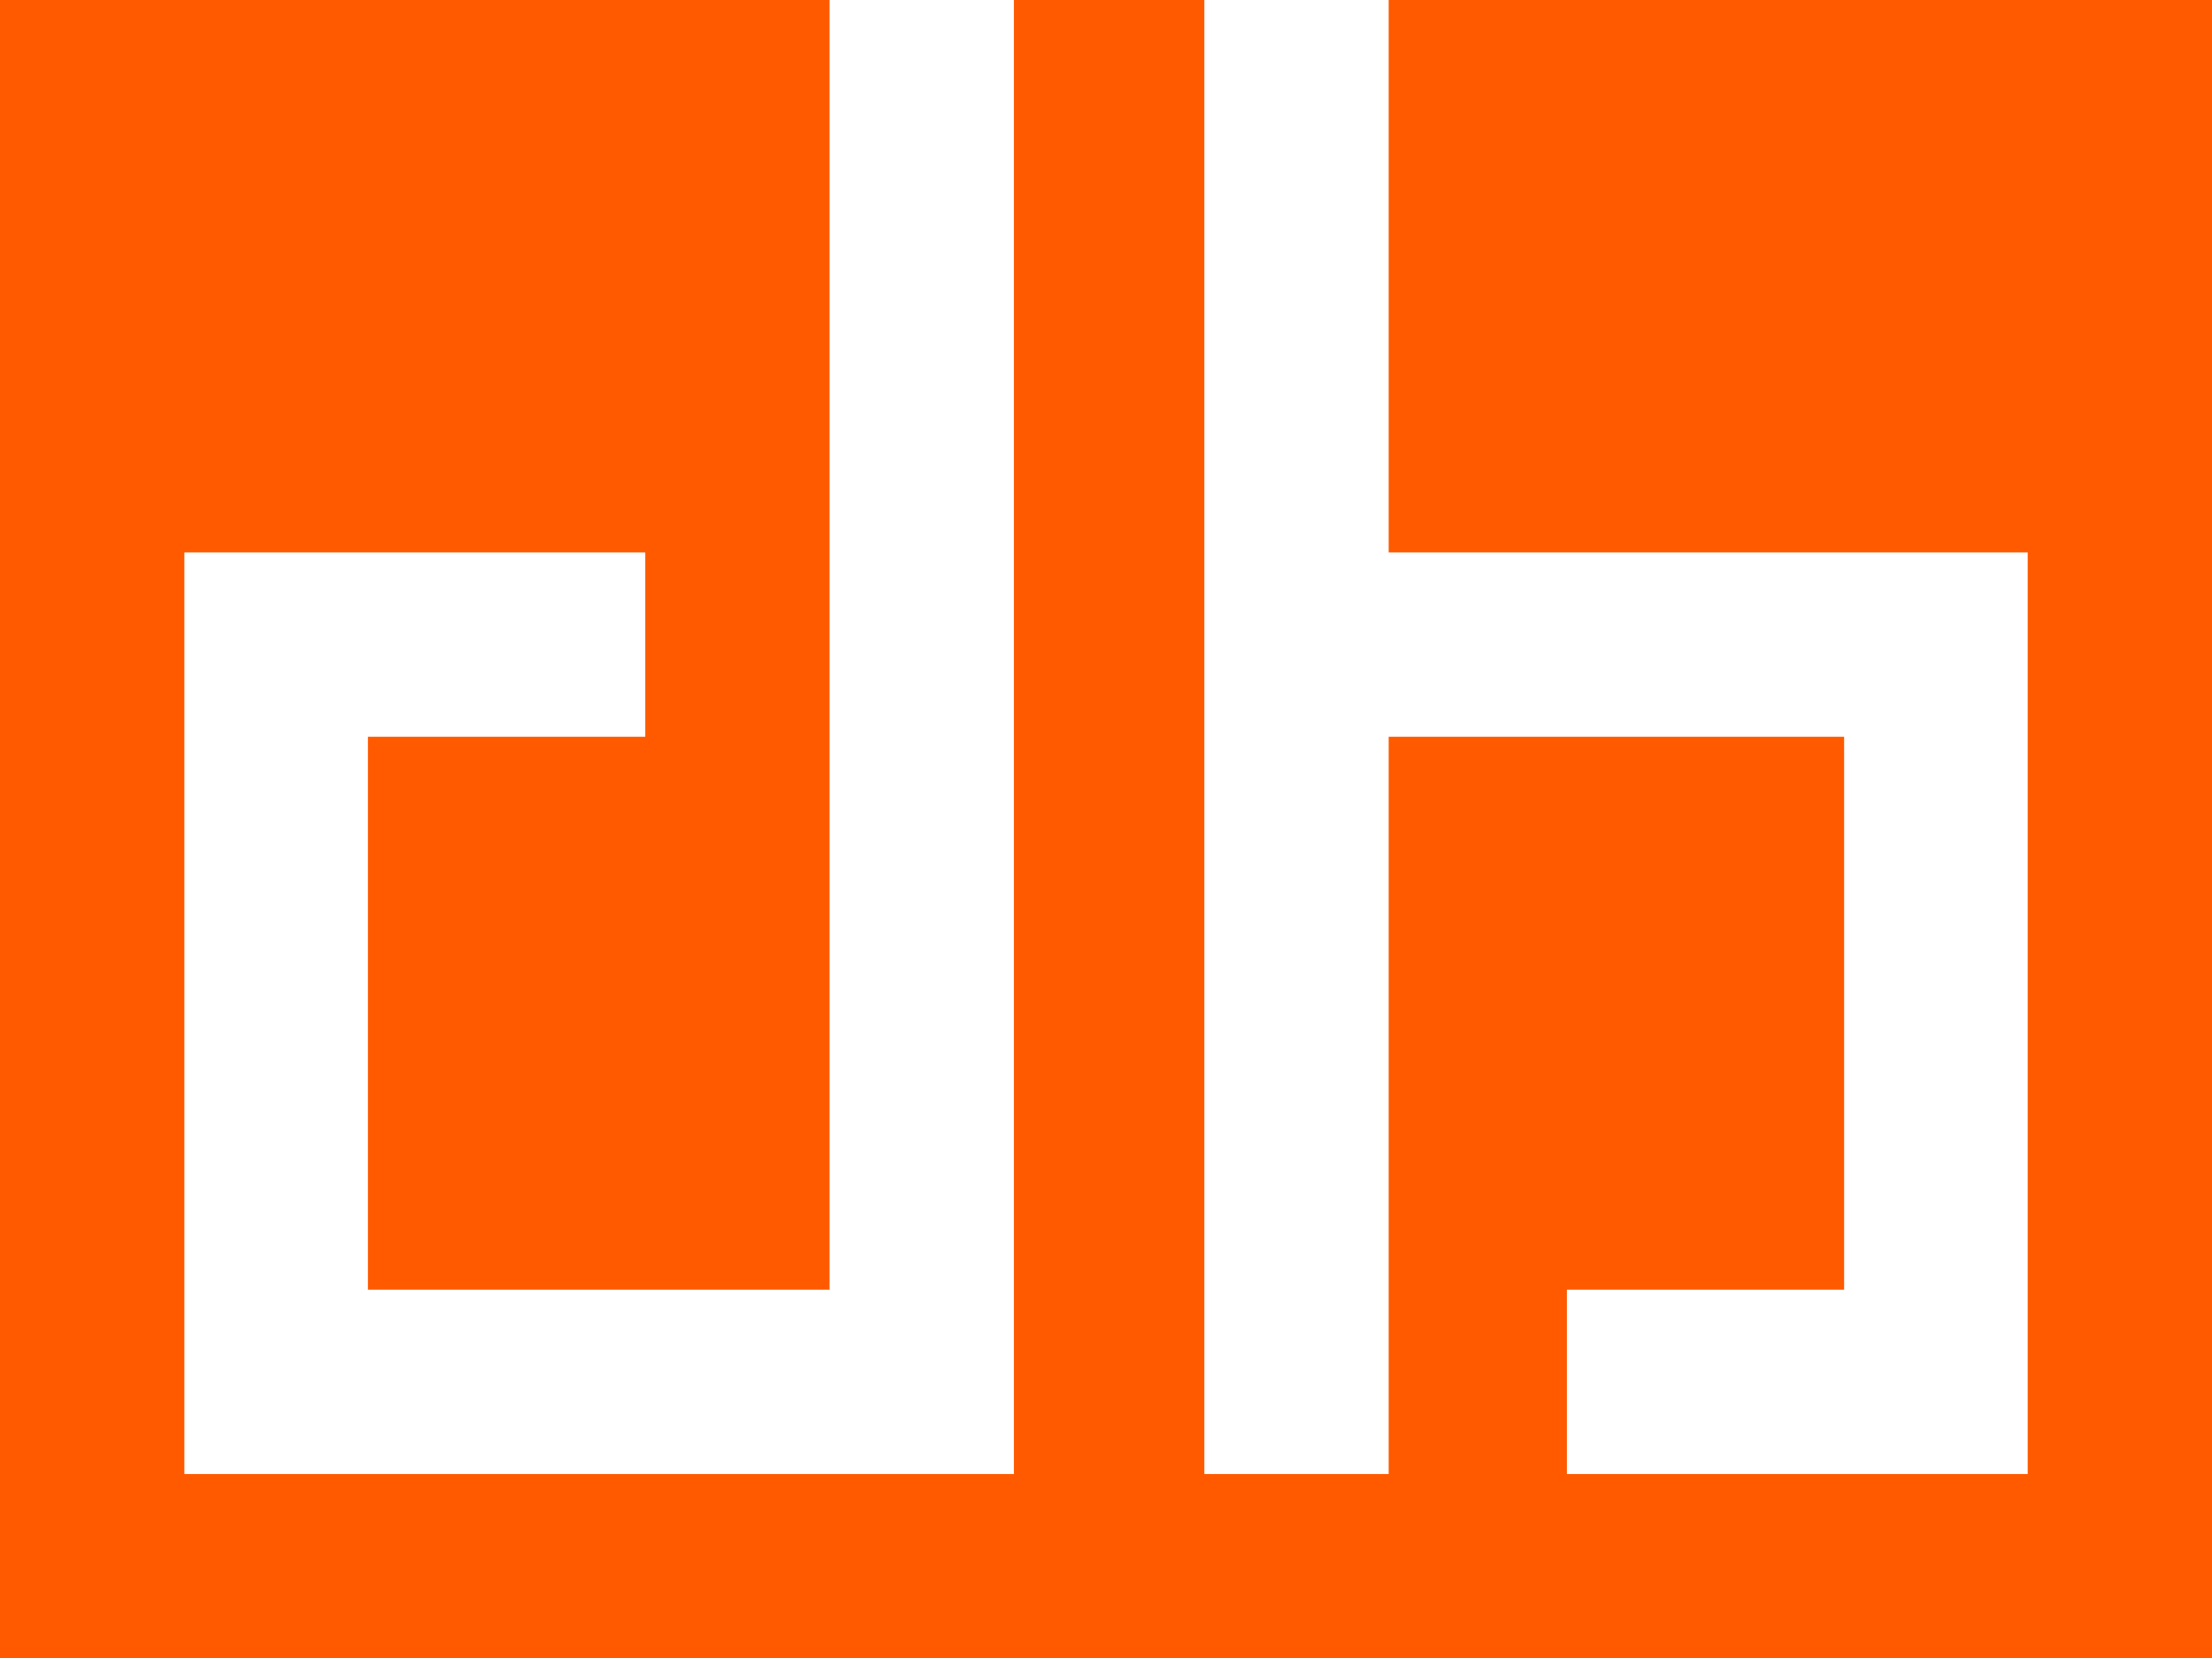
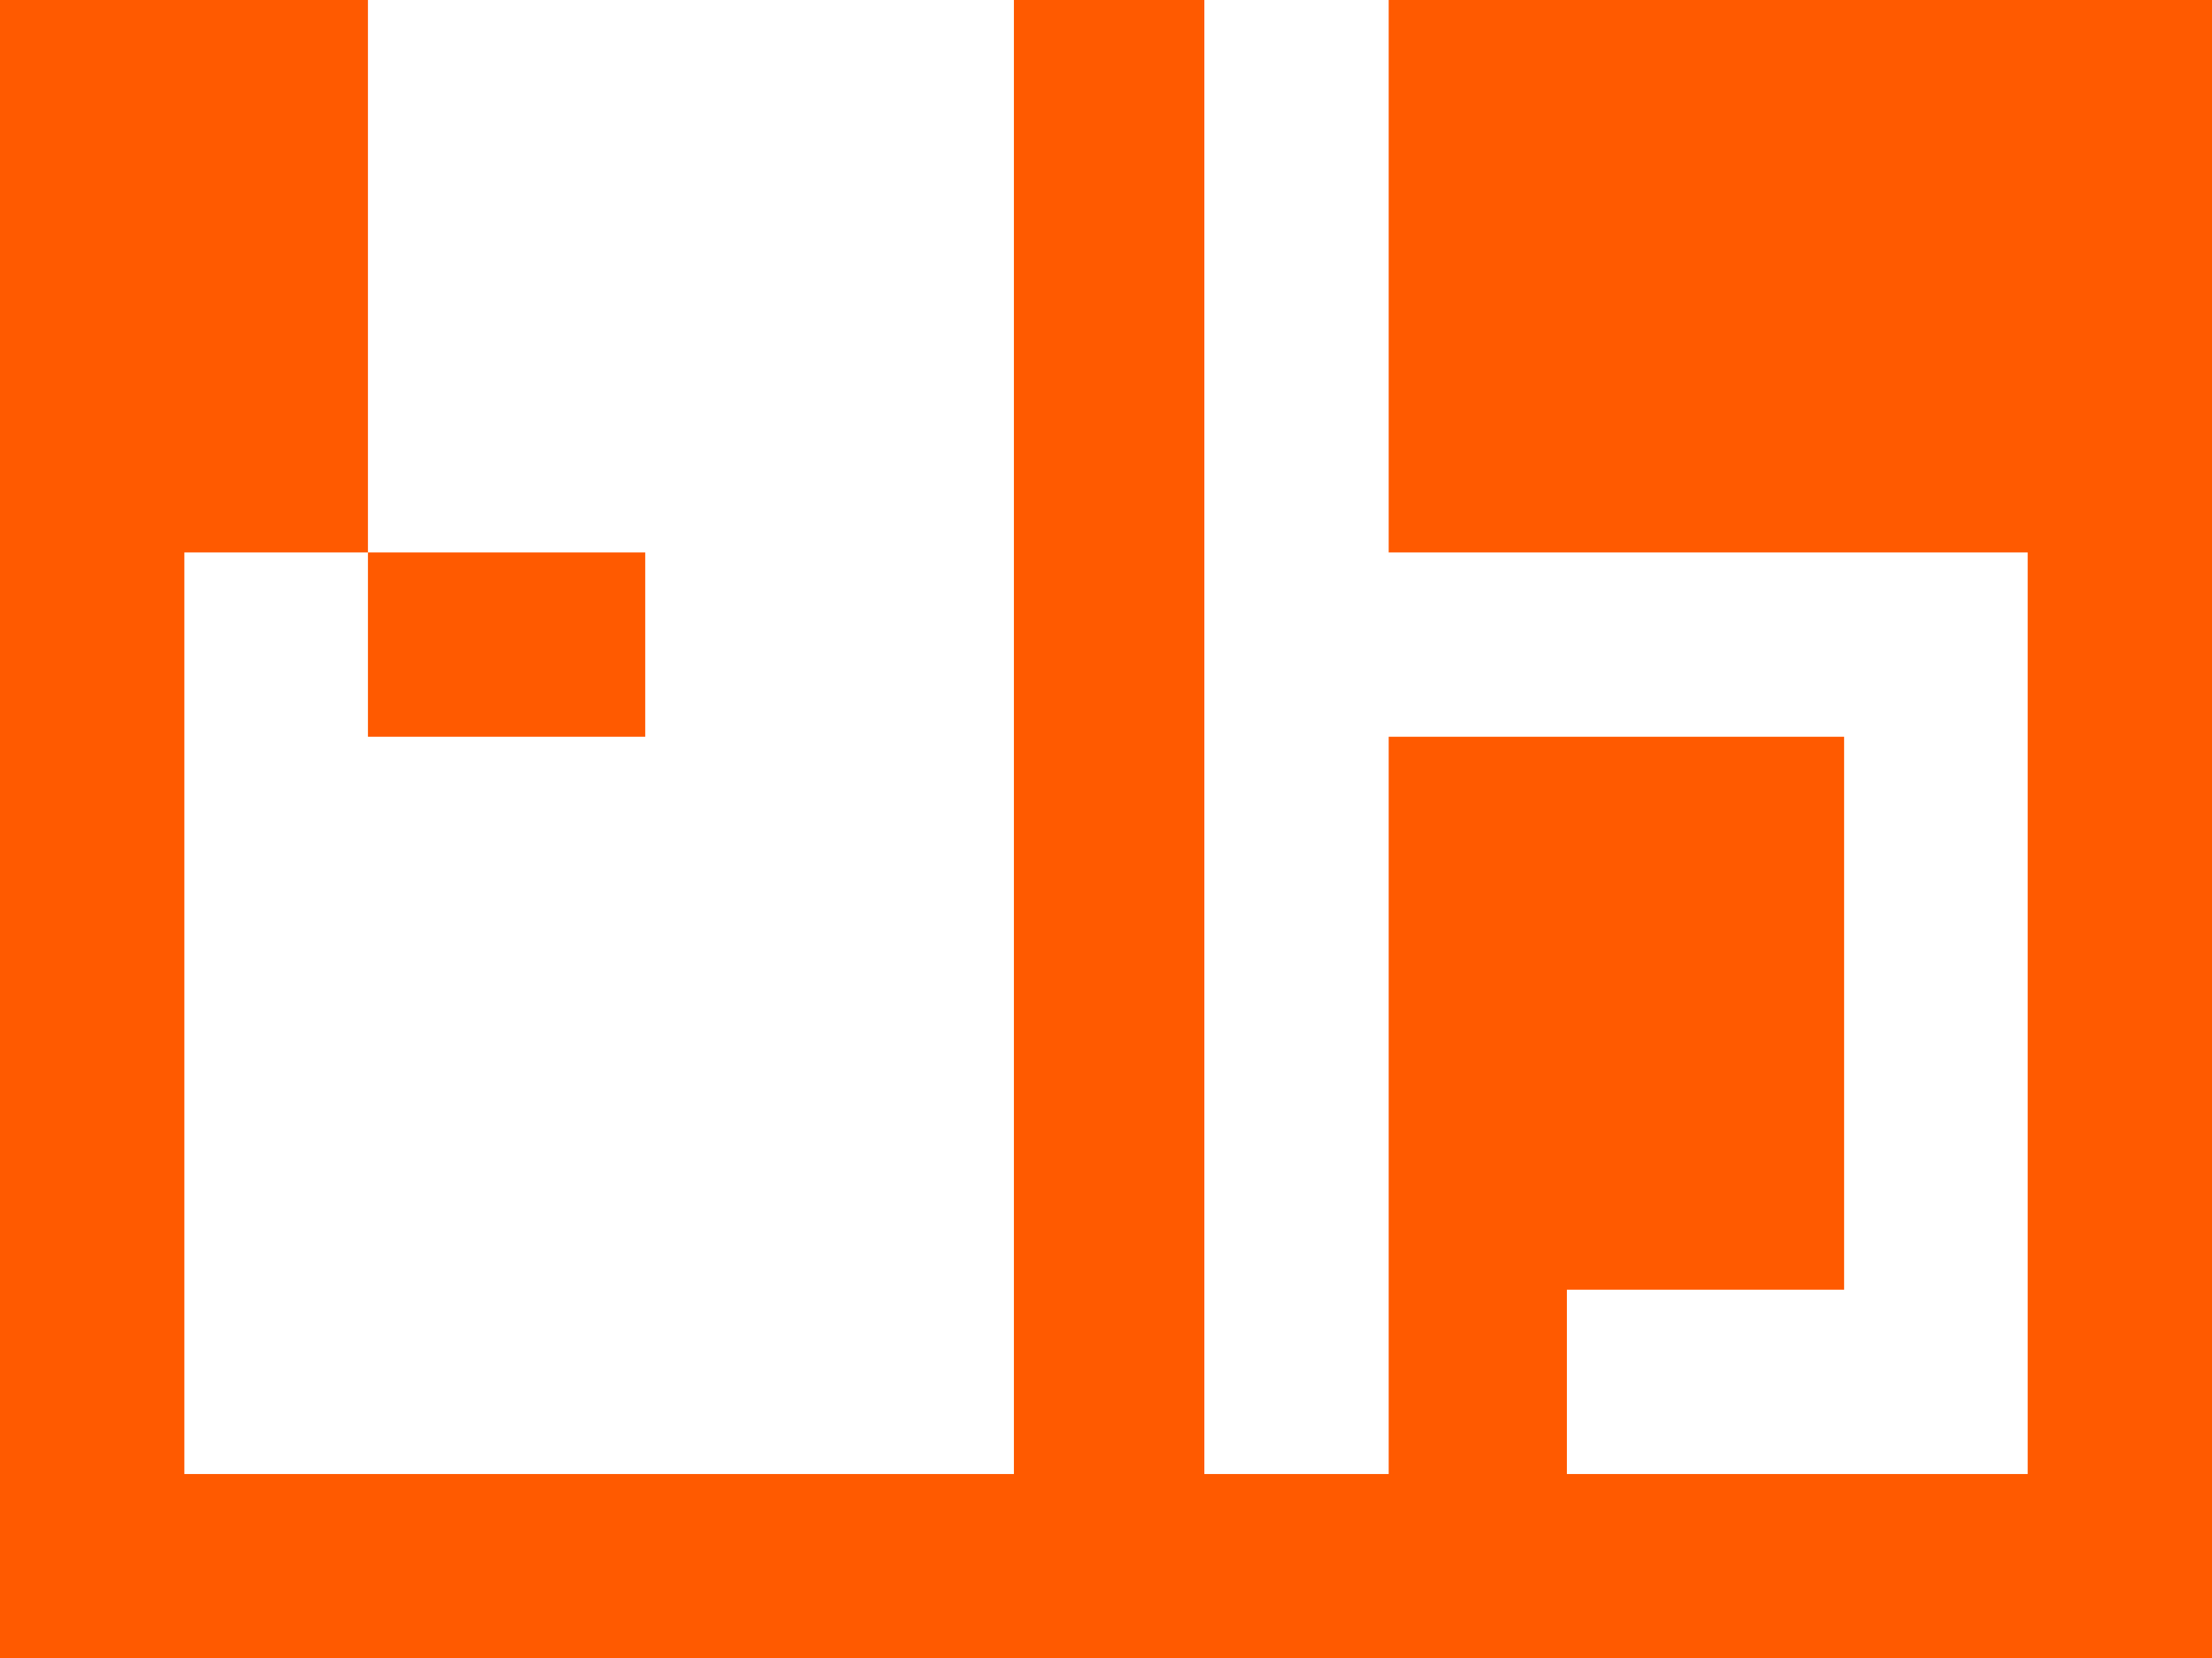
<svg xmlns="http://www.w3.org/2000/svg" width="50.213" height="37.648" viewBox="0 0 50.213 37.648">
  <defs>
    <style>.a{fill:#ff5a00;}</style>
  </defs>
-   <path class="a" d="M323.64,43.652V6H304.949V18.545h14.506V39.467h-10.46V35.283h6.293V22.73H304.949V39.467h-4.184V6h-4.323V39.467H277.611V18.545h10.462V22.73h-6.295V35.283h10.479V6H273.426V43.652Z" transform="translate(-273.426 -6.004)" />
+   <path class="a" d="M323.64,43.652V6H304.949V18.545h14.506V39.467h-10.46V35.283h6.293V22.73H304.949V39.467h-4.184V6h-4.323V39.467H277.611V18.545h10.462V22.73h-6.295V35.283V6H273.426V43.652Z" transform="translate(-273.426 -6.004)" />
</svg>